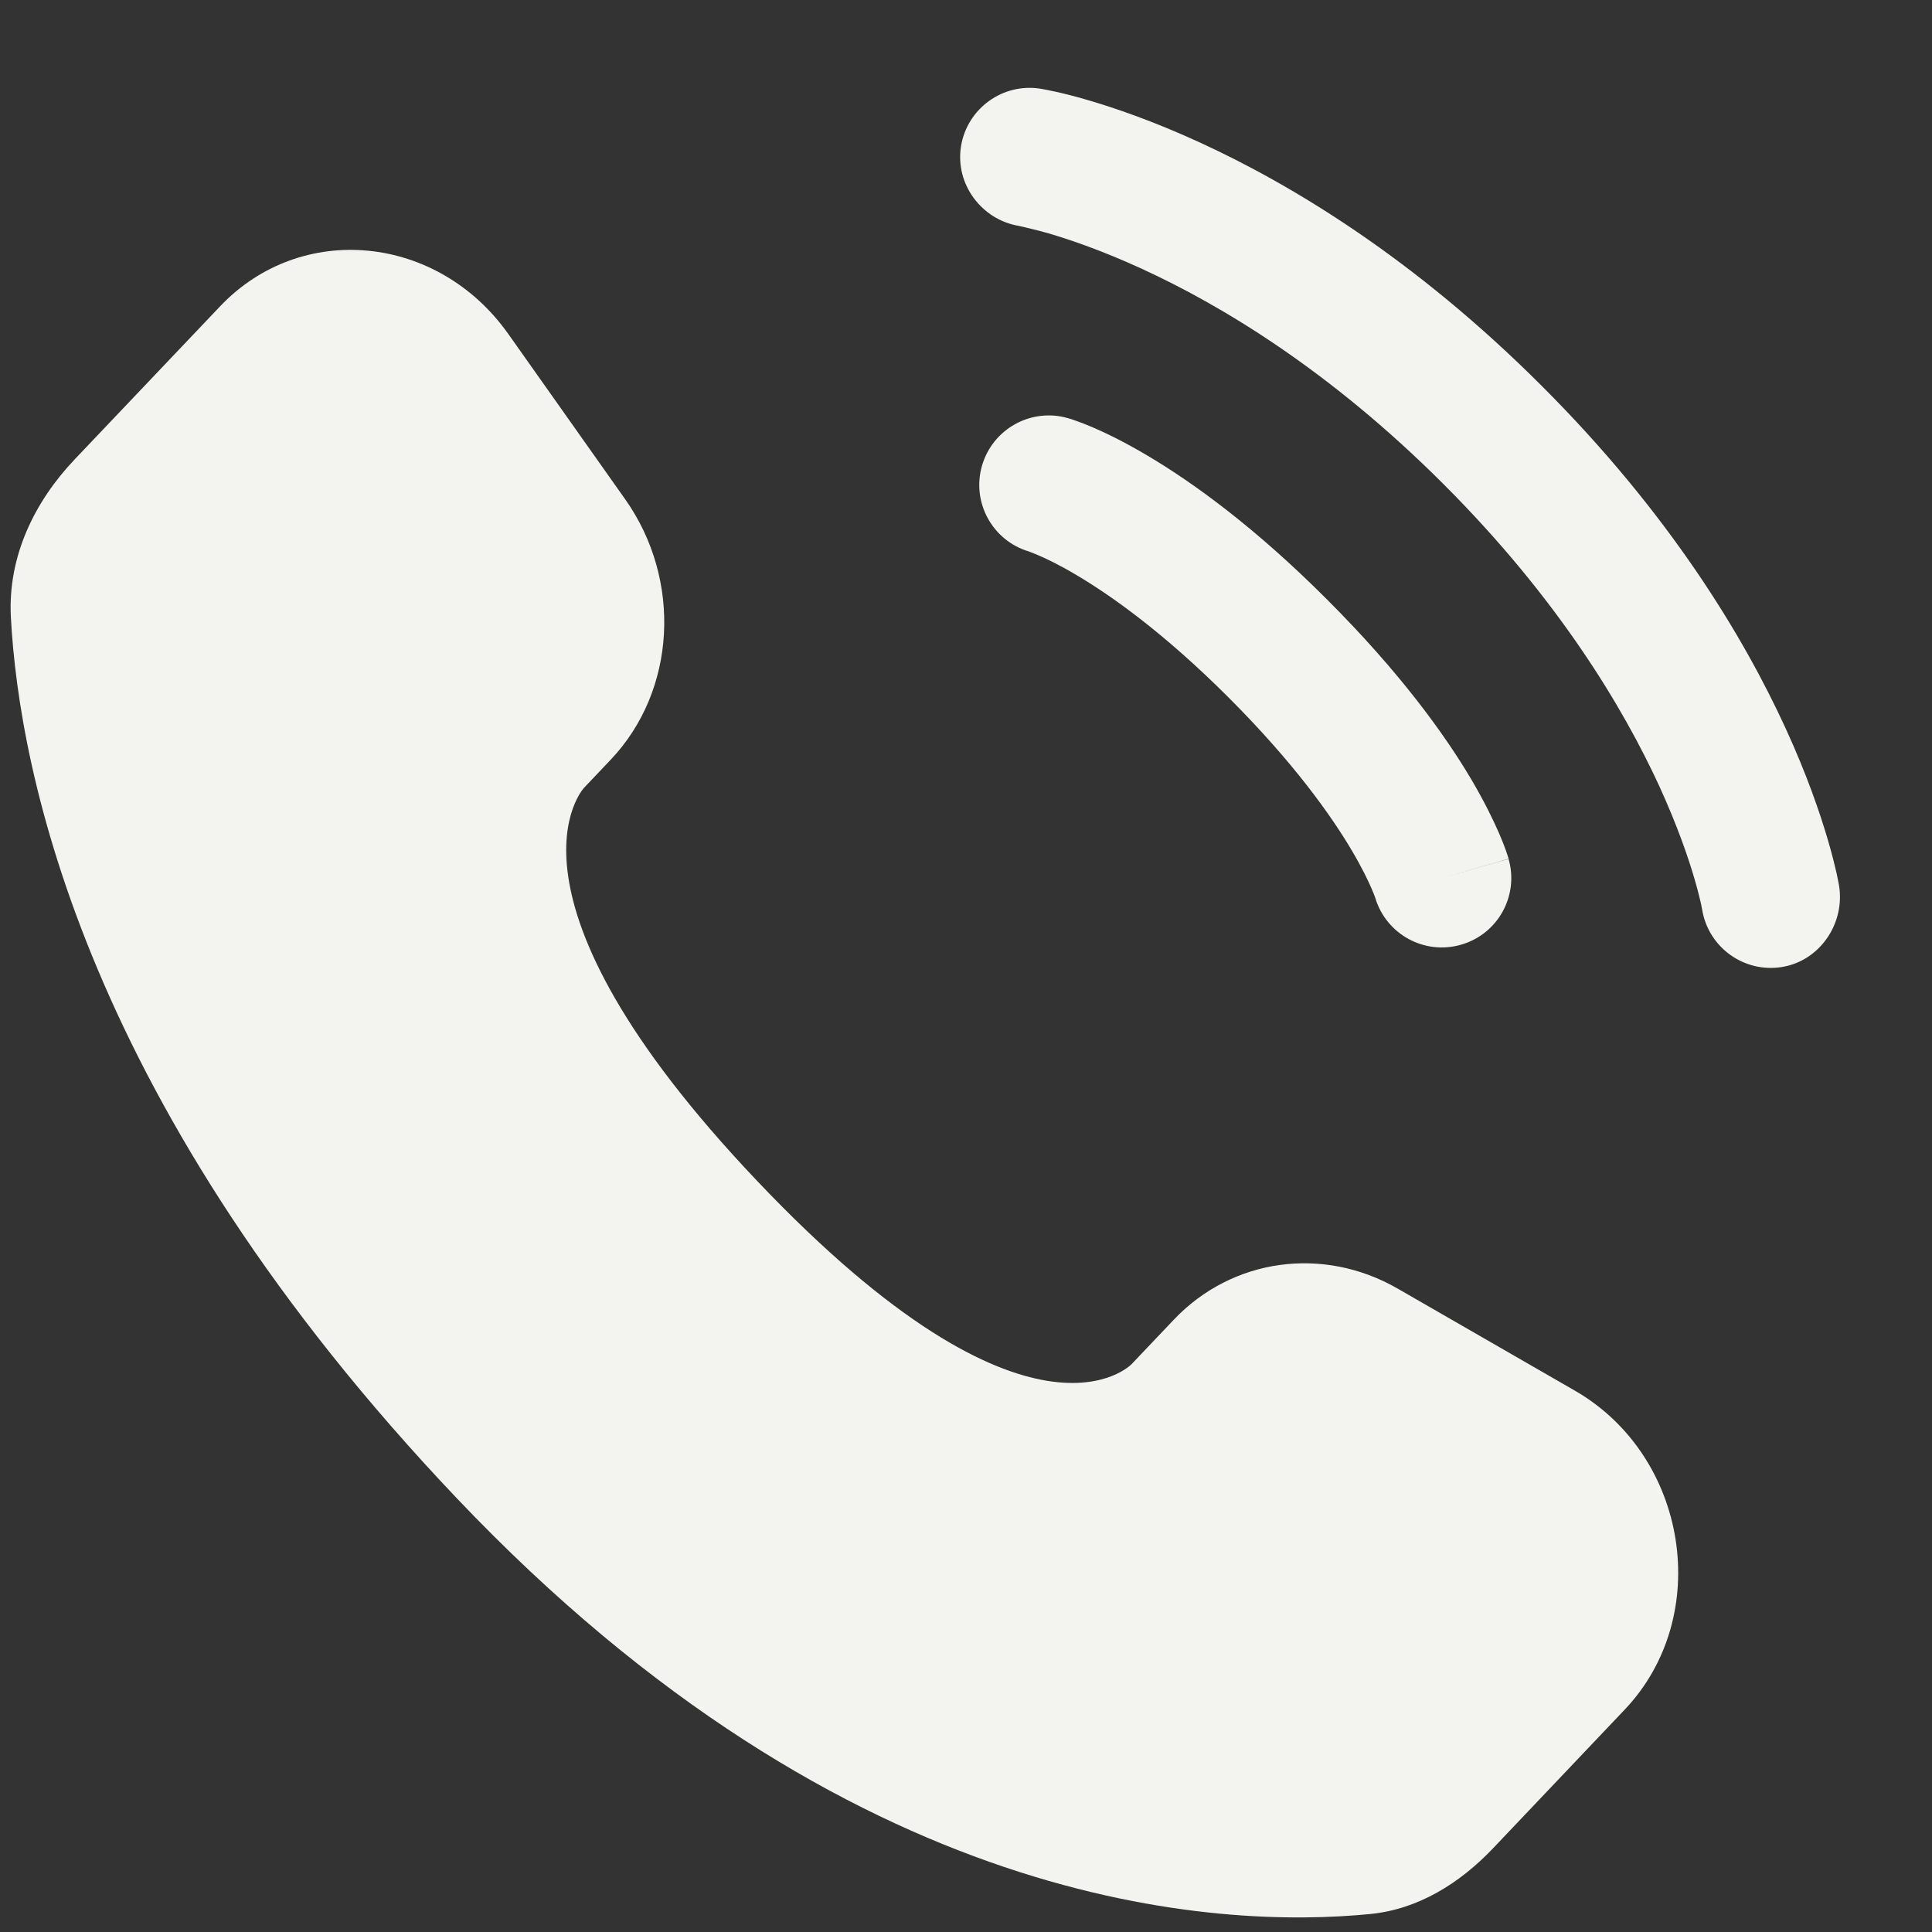
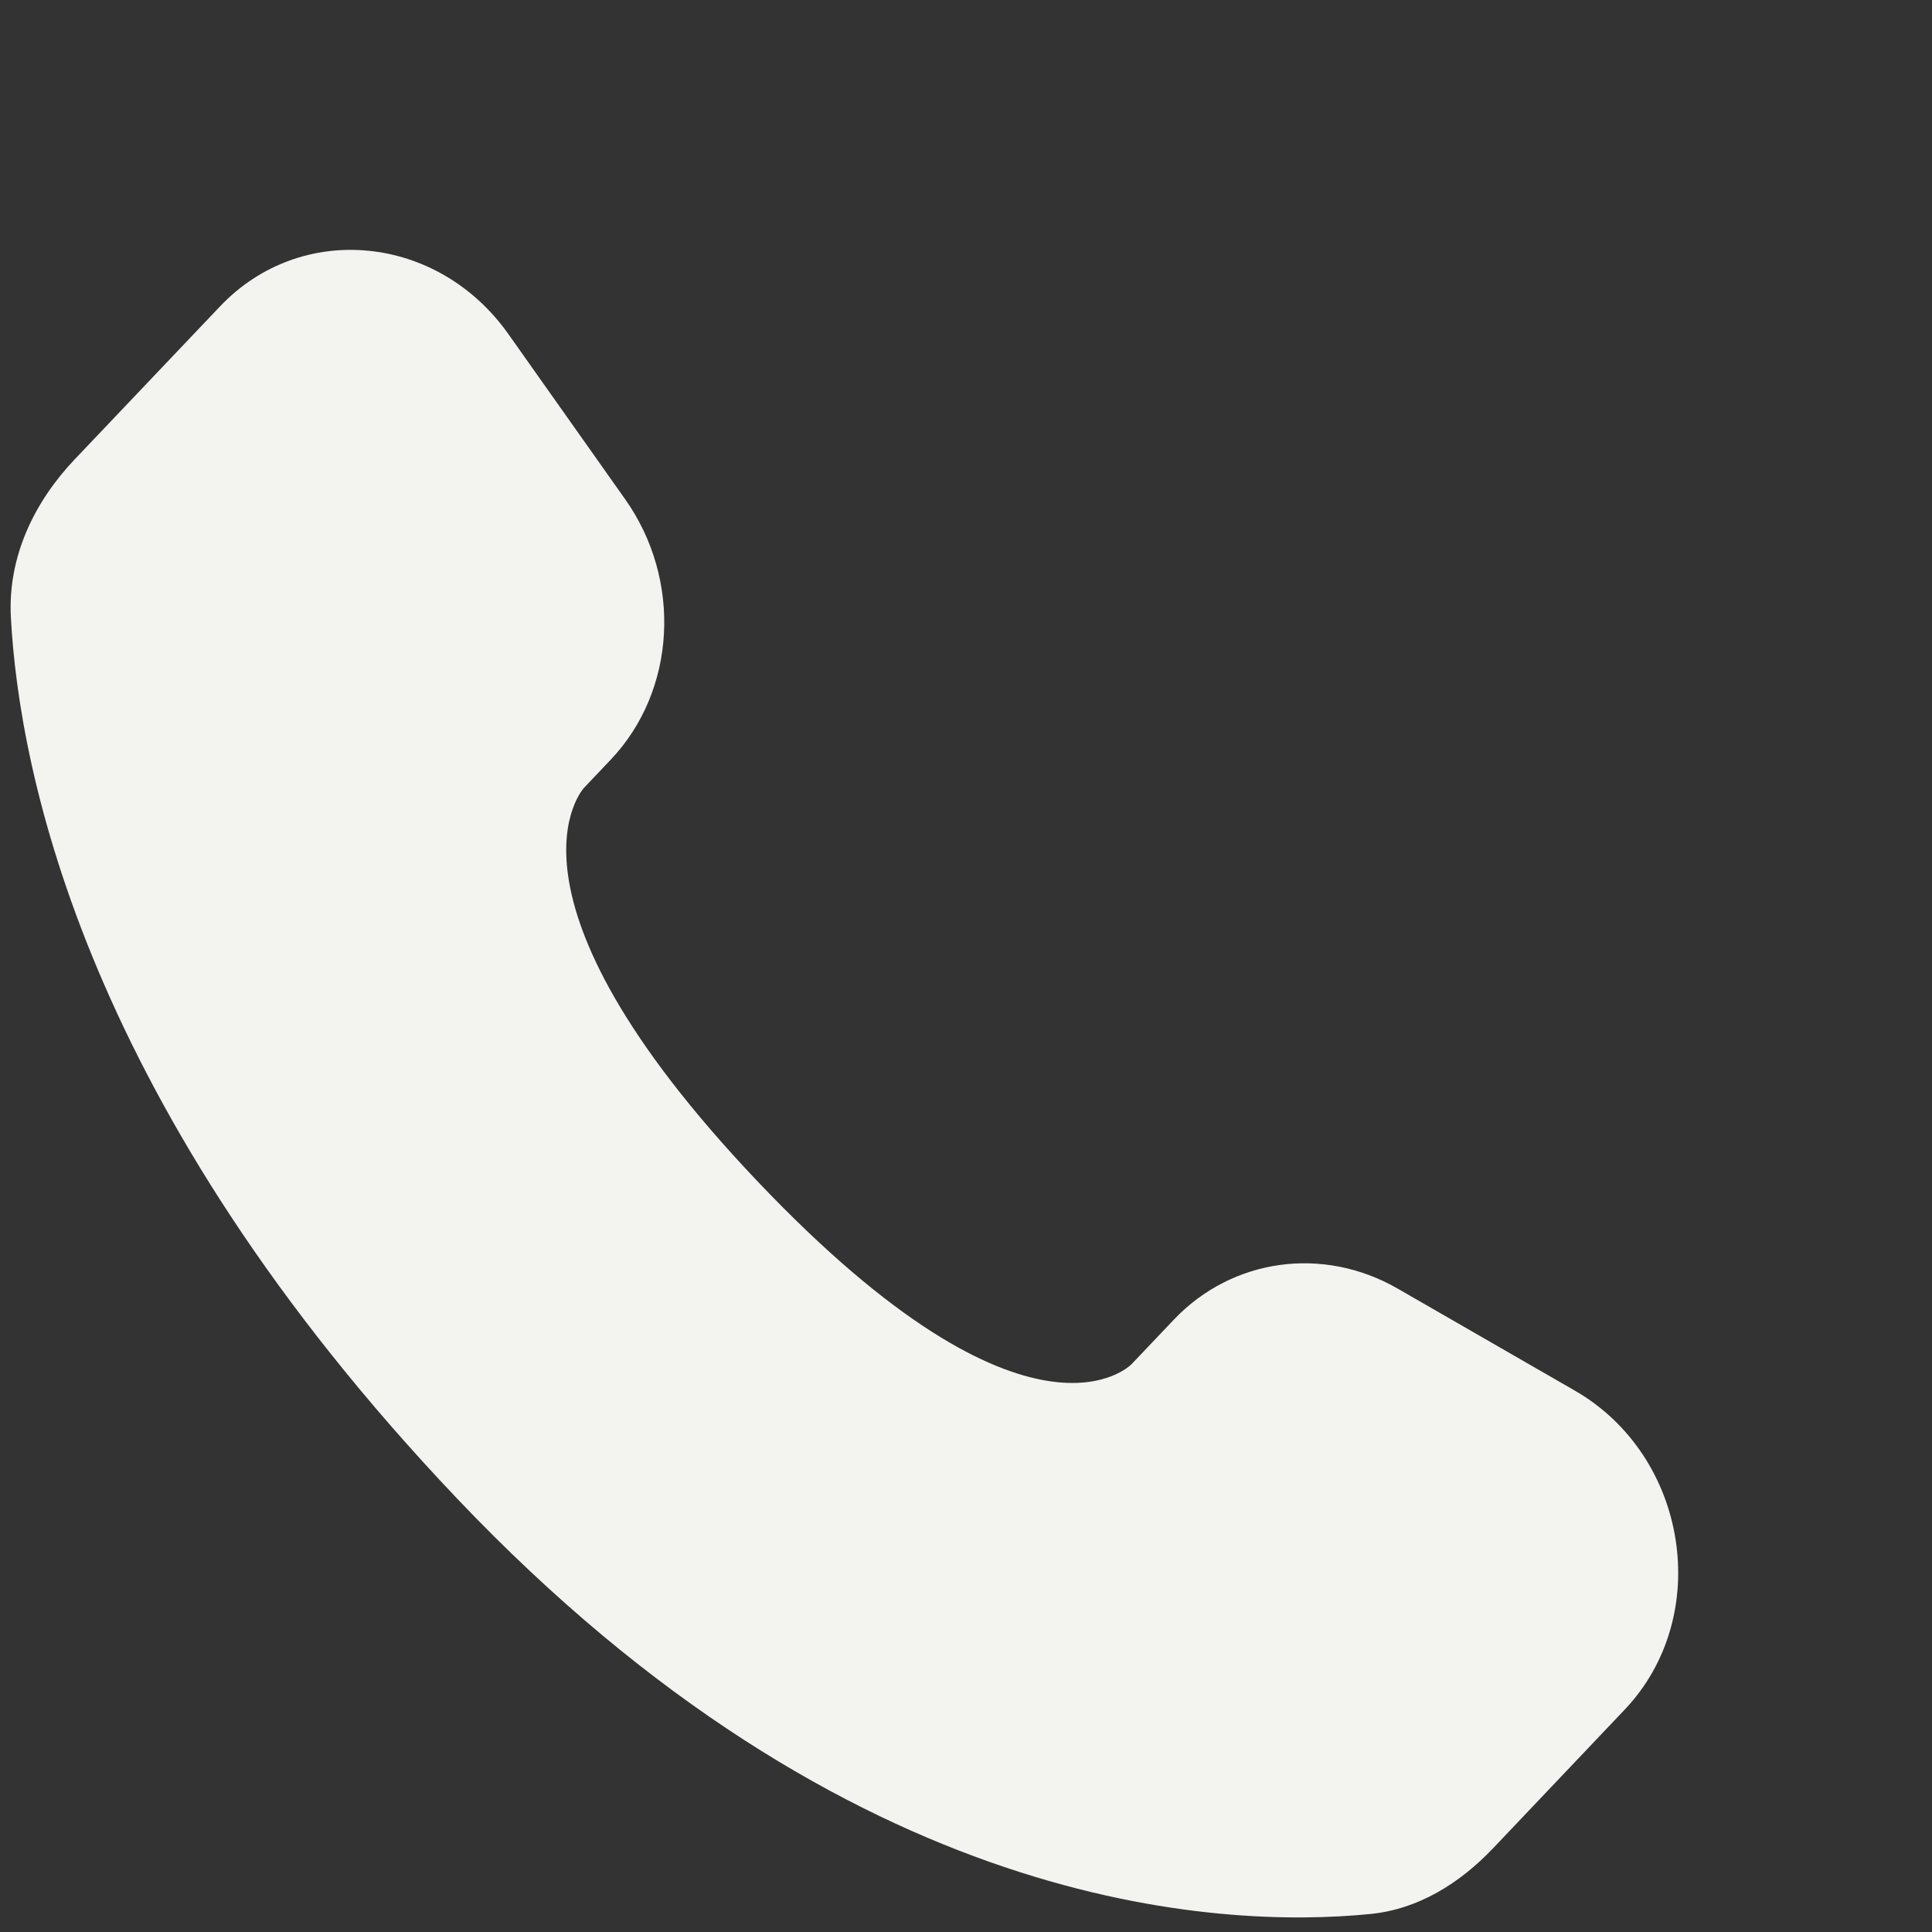
<svg xmlns="http://www.w3.org/2000/svg" width="19" height="19" viewBox="0 0 19 19" fill="none">
  <rect x="0" y="0" width="19" height="19" fill="#333333" stroke="none" />
  <path d="M11.544 12.978L11.129 13.415C11.129 13.415 10.143 14.453 7.451 11.619C4.758 8.785 5.745 7.746 5.745 7.746L6.006 7.471C6.65 6.793 6.71 5.705 6.149 4.911L5 3.286C4.305 2.303 2.962 2.173 2.165 3.012L0.735 4.517C0.34 4.933 0.075 5.472 0.107 6.071C0.189 7.601 0.843 10.893 4.492 14.734C8.361 18.808 11.991 18.97 13.476 18.823C13.945 18.777 14.354 18.523 14.683 18.177L15.977 16.814C16.851 15.895 16.604 14.318 15.486 13.675L13.746 12.673C13.012 12.25 12.118 12.374 11.544 12.978Z" fill="#F3F3F0" />
-   <path d="M9.451 1.438C9.512 1.065 9.864 0.812 10.236 0.873C10.259 0.877 10.334 0.891 10.372 0.9C10.45 0.917 10.559 0.943 10.694 0.983C10.964 1.062 11.342 1.191 11.795 1.399C12.703 1.815 13.911 2.543 15.164 3.797C16.418 5.05 17.146 6.258 17.562 7.166C17.77 7.619 17.899 7.997 17.978 8.267C18.018 8.403 18.044 8.511 18.062 8.589C18.07 8.628 18.077 8.659 18.081 8.682L18.086 8.71C18.146 9.083 17.896 9.45 17.524 9.51C17.152 9.57 16.802 9.318 16.74 8.948C16.738 8.938 16.733 8.911 16.728 8.886C16.716 8.835 16.697 8.755 16.666 8.649C16.605 8.438 16.497 8.123 16.32 7.735C15.964 6.961 15.326 5.891 14.198 4.763C13.07 3.635 12.001 2.997 11.226 2.642C10.838 2.464 10.523 2.357 10.312 2.295C10.206 2.264 10.073 2.234 10.022 2.222C9.652 2.161 9.391 1.809 9.451 1.438Z" fill="#F3F3F0" />
-   <path fill-rule="evenodd" clip-rule="evenodd" d="M9.657 4.581C9.761 4.219 10.139 4.008 10.502 4.112L10.314 4.769C10.502 4.112 10.502 4.112 10.502 4.112L10.503 4.112L10.505 4.113L10.508 4.114L10.515 4.116L10.533 4.121C10.546 4.126 10.564 4.132 10.584 4.139C10.625 4.153 10.679 4.174 10.745 4.202C10.878 4.259 11.059 4.347 11.282 4.479C11.728 4.743 12.337 5.181 13.052 5.897C13.767 6.612 14.206 7.22 14.47 7.666C14.601 7.889 14.689 8.071 14.746 8.203C14.775 8.27 14.795 8.324 14.81 8.365C14.817 8.385 14.823 8.402 14.827 8.416L14.833 8.434L14.835 8.441L14.836 8.444L14.836 8.445C14.836 8.445 14.836 8.447 14.18 8.634L14.836 8.447C14.94 8.81 14.73 9.188 14.367 9.291C14.008 9.394 13.633 9.189 13.525 8.831L13.522 8.822C13.517 8.808 13.507 8.781 13.49 8.742C13.456 8.663 13.395 8.534 13.293 8.362C13.09 8.019 12.723 7.501 12.086 6.863C11.448 6.225 10.929 5.858 10.586 5.655C10.414 5.553 10.286 5.492 10.207 5.459C10.168 5.442 10.141 5.432 10.127 5.427L10.117 5.423C9.76 5.316 9.554 4.941 9.657 4.581Z" fill="#F3F3F0" />
</svg>